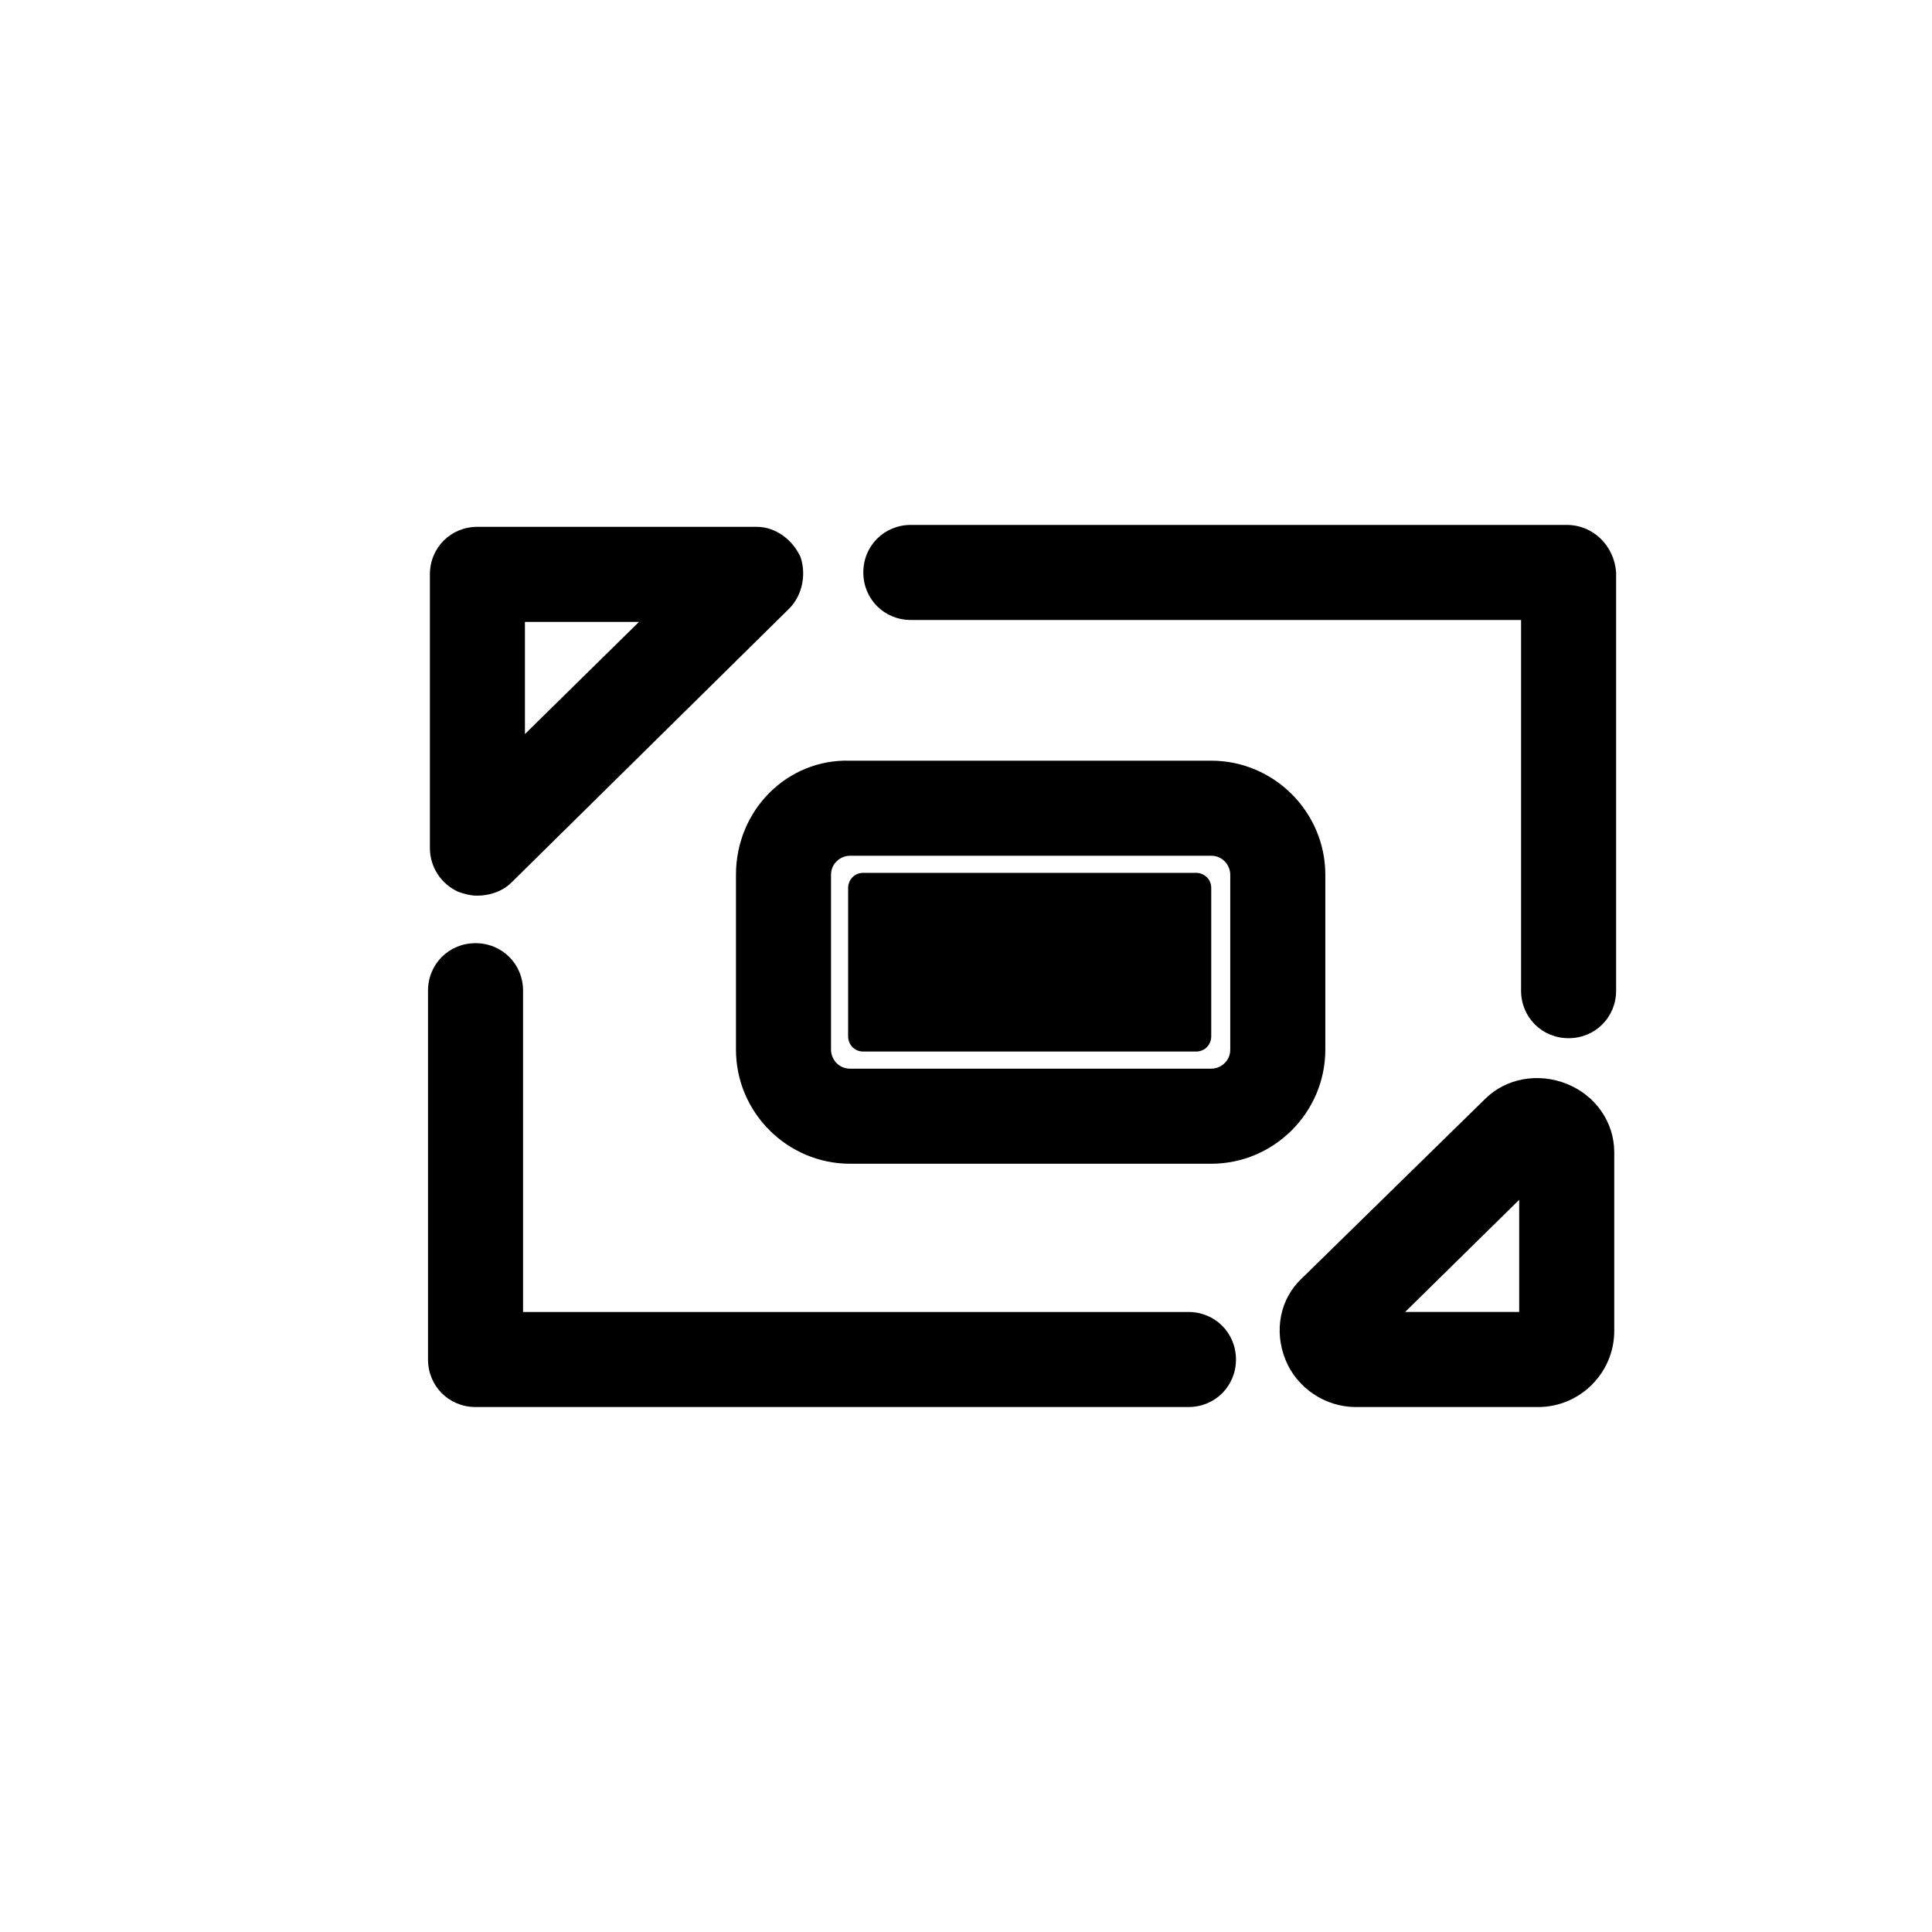
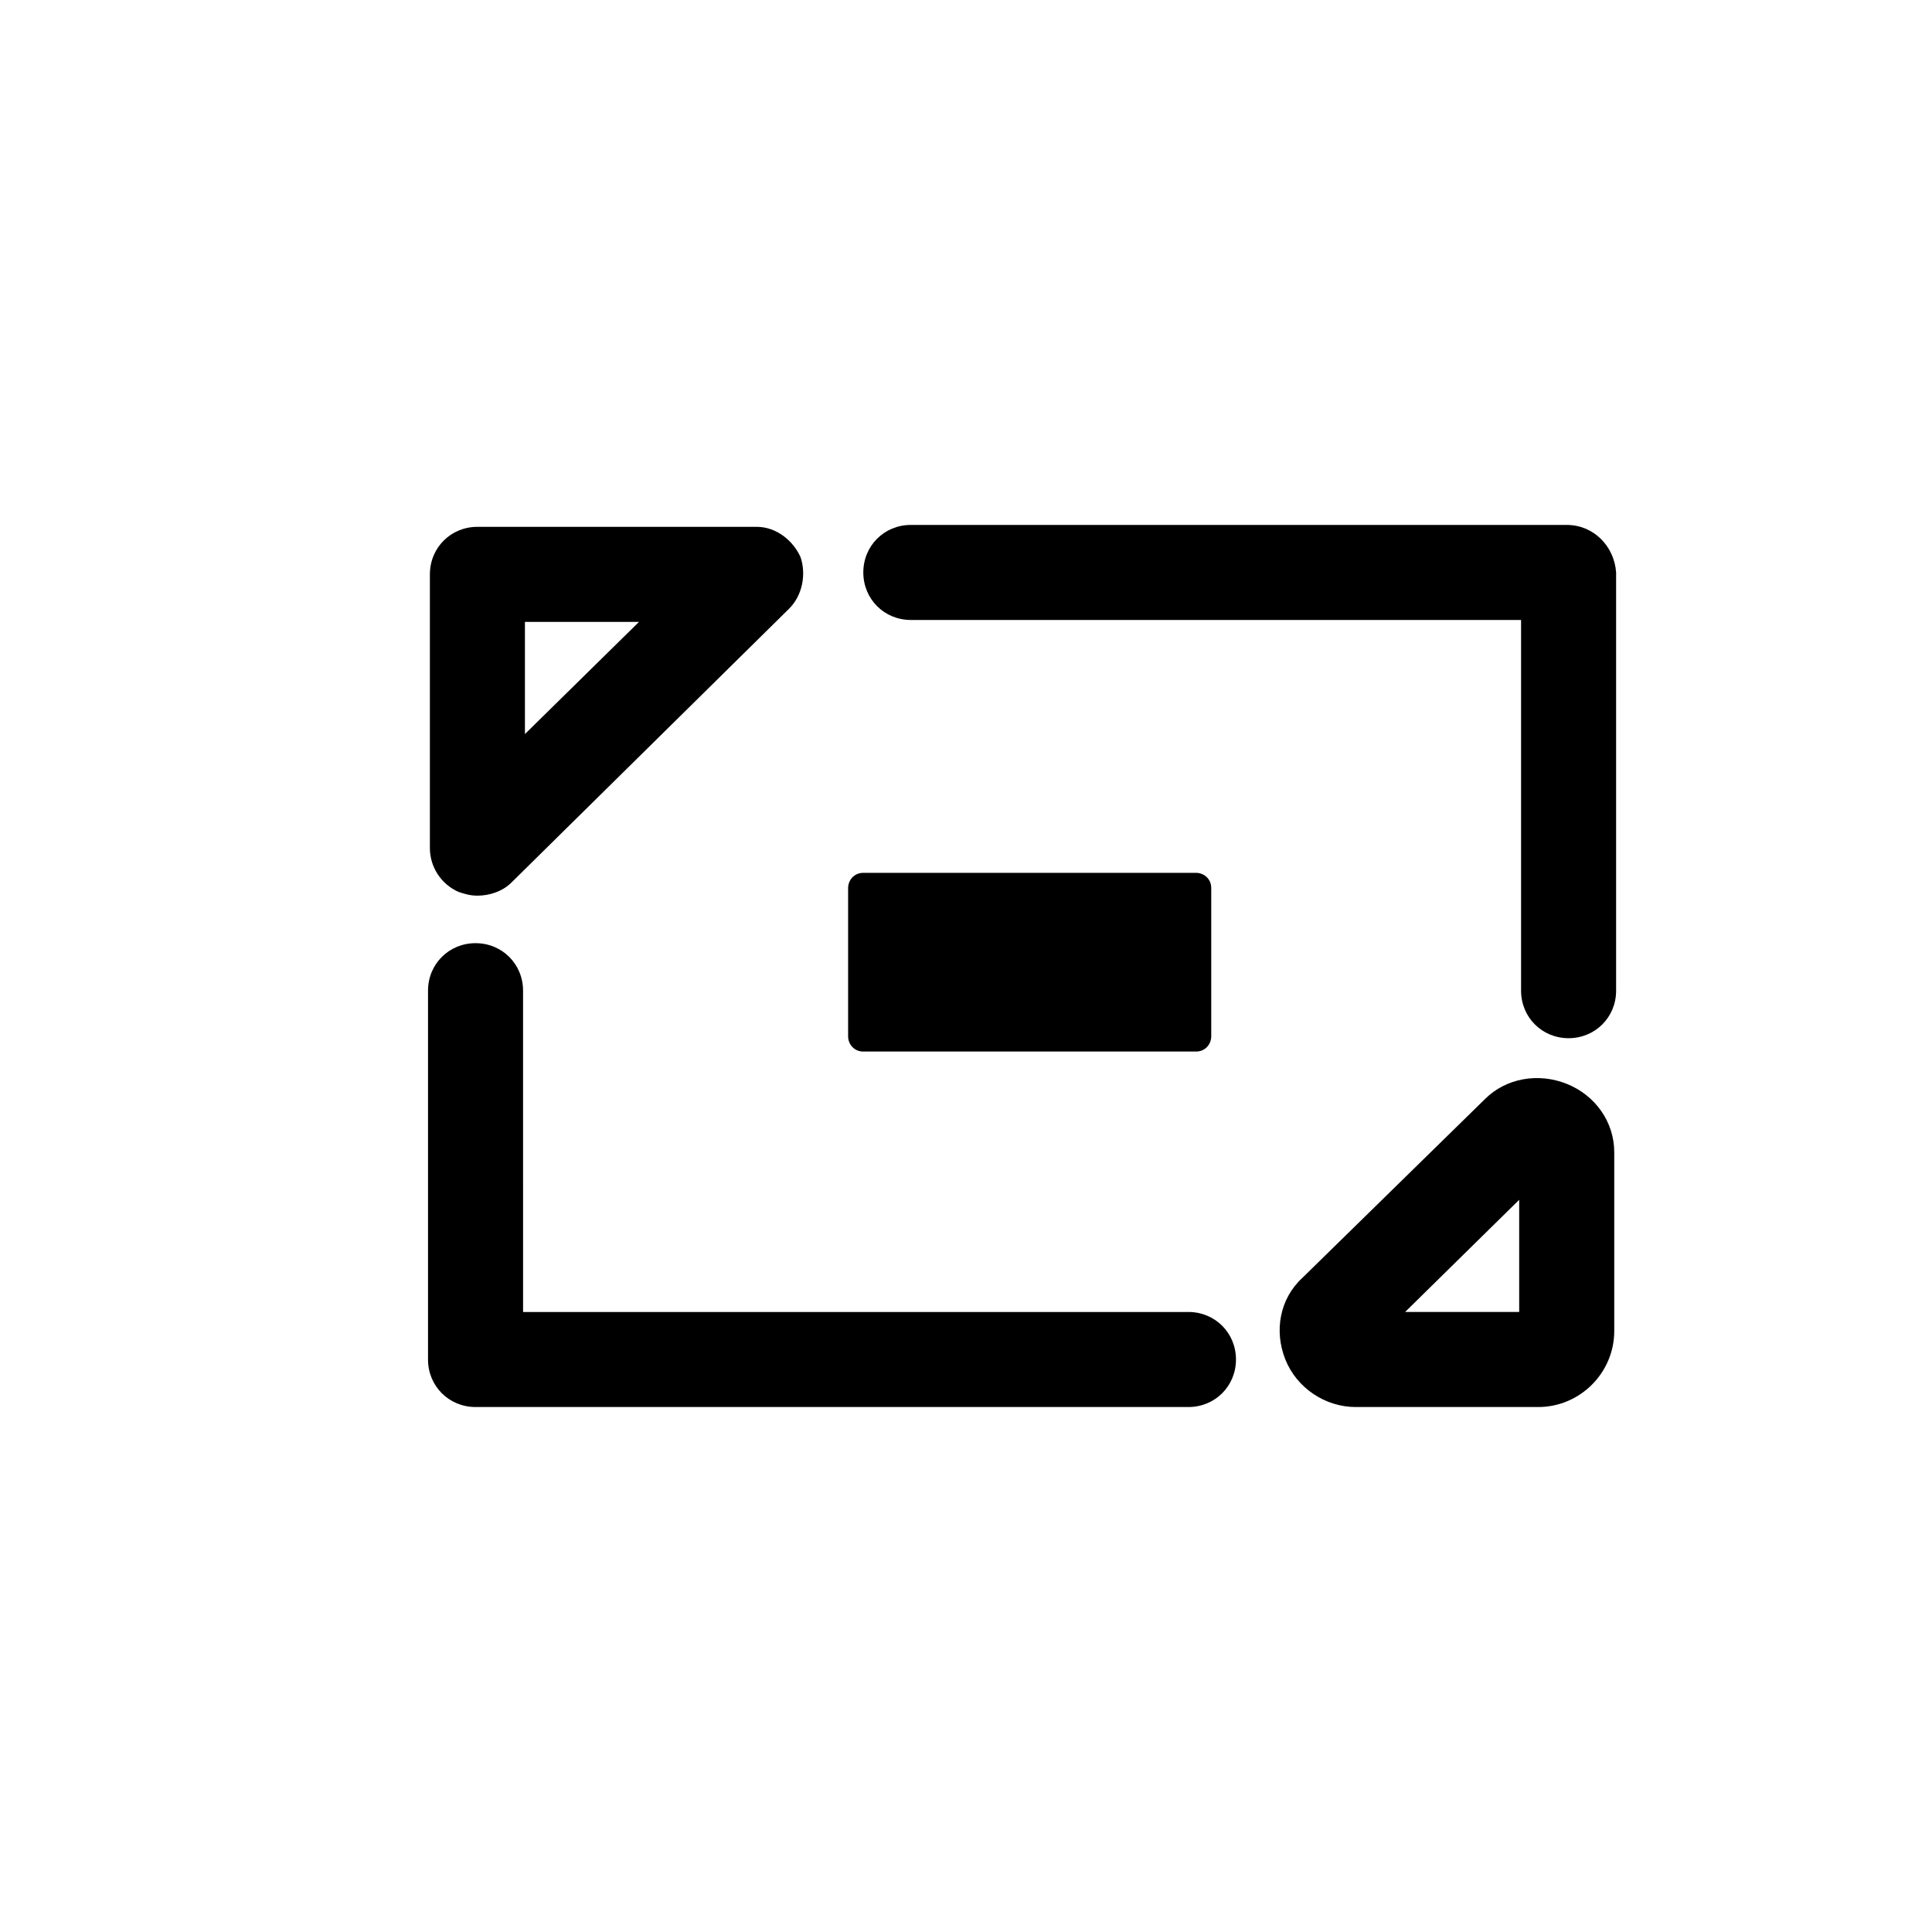
<svg xmlns="http://www.w3.org/2000/svg" fill="#000000" width="800px" height="800px" version="1.1" viewBox="144 144 512 512">
  <g>
    <path d="m265.48 380.35c1.512 0.504 3.023 1.008 5.039 1.008 3.023 0 6.551-1.008 9.07-3.527l73.555-72.547c3.527-3.527 4.535-9.07 3.023-13.602-2.016-4.535-6.551-8.062-11.586-8.062l-74.062-0.004c-7.055 0-12.594 5.543-12.594 12.594v72.547c0 5.043 3.019 9.578 7.555 11.594zm17.633-71.543h30.23l-30.23 29.727z" />
    <path d="m559.2 431.23c-7.559-3.023-16.121-1.512-21.664 4.031l-48.367 47.359c-6.047 5.543-7.559 14.105-4.535 21.664 3.023 7.559 10.578 12.594 18.641 12.594h48.367c11.082 0 20.152-9.07 20.152-20.152v-47.359c0-8.059-5.039-15.113-12.594-18.137zm-12.598 60.457h-30.23l30.23-29.727z" />
-     <path d="m339.04 375.82v46.352c0 16.625 13.602 30.23 30.23 30.23h95.723c16.625 0 30.23-13.602 30.23-30.23v-46.352c0-16.625-13.602-30.23-30.23-30.23h-95.723c-16.629-0.504-30.23 13.102-30.23 30.23zm25.188 0c0-3.023 2.519-5.039 5.039-5.039h95.723c3.023 0 5.039 2.519 5.039 5.039v46.352c0 3.023-2.519 5.039-5.039 5.039h-95.723c-3.023 0-5.039-2.519-5.039-5.039z" />
    <path d="m372.79 422.67h88.168c2.519 0 4.031-2.016 4.031-4.031v-39.297c0-2.519-2.016-4.031-4.031-4.031h-88.168c-2.519 0-4.031 2.016-4.031 4.031v39.297c0 2.016 1.512 4.031 4.031 4.031z" />
    <path d="m458.95 491.69h-176.33l-0.004-85.145c0-7.055-5.543-12.594-12.594-12.594-7.055 0-12.594 5.543-12.594 12.594v97.738c0 7.055 5.543 12.594 12.594 12.594h188.93c7.055 0 12.594-5.543 12.594-12.594 0-7.051-5.543-12.594-12.594-12.594z" />
    <path d="m559.2 283.11h-173.82c-7.055 0-12.594 5.543-12.594 12.594 0 7.055 5.543 12.594 12.594 12.594h161.72v98.242c0 7.055 5.543 12.594 12.594 12.594 7.055 0 12.594-5.543 12.594-12.594v-110.84c-0.5-7.047-6.043-12.59-13.094-12.59z" />
  </g>
</svg>